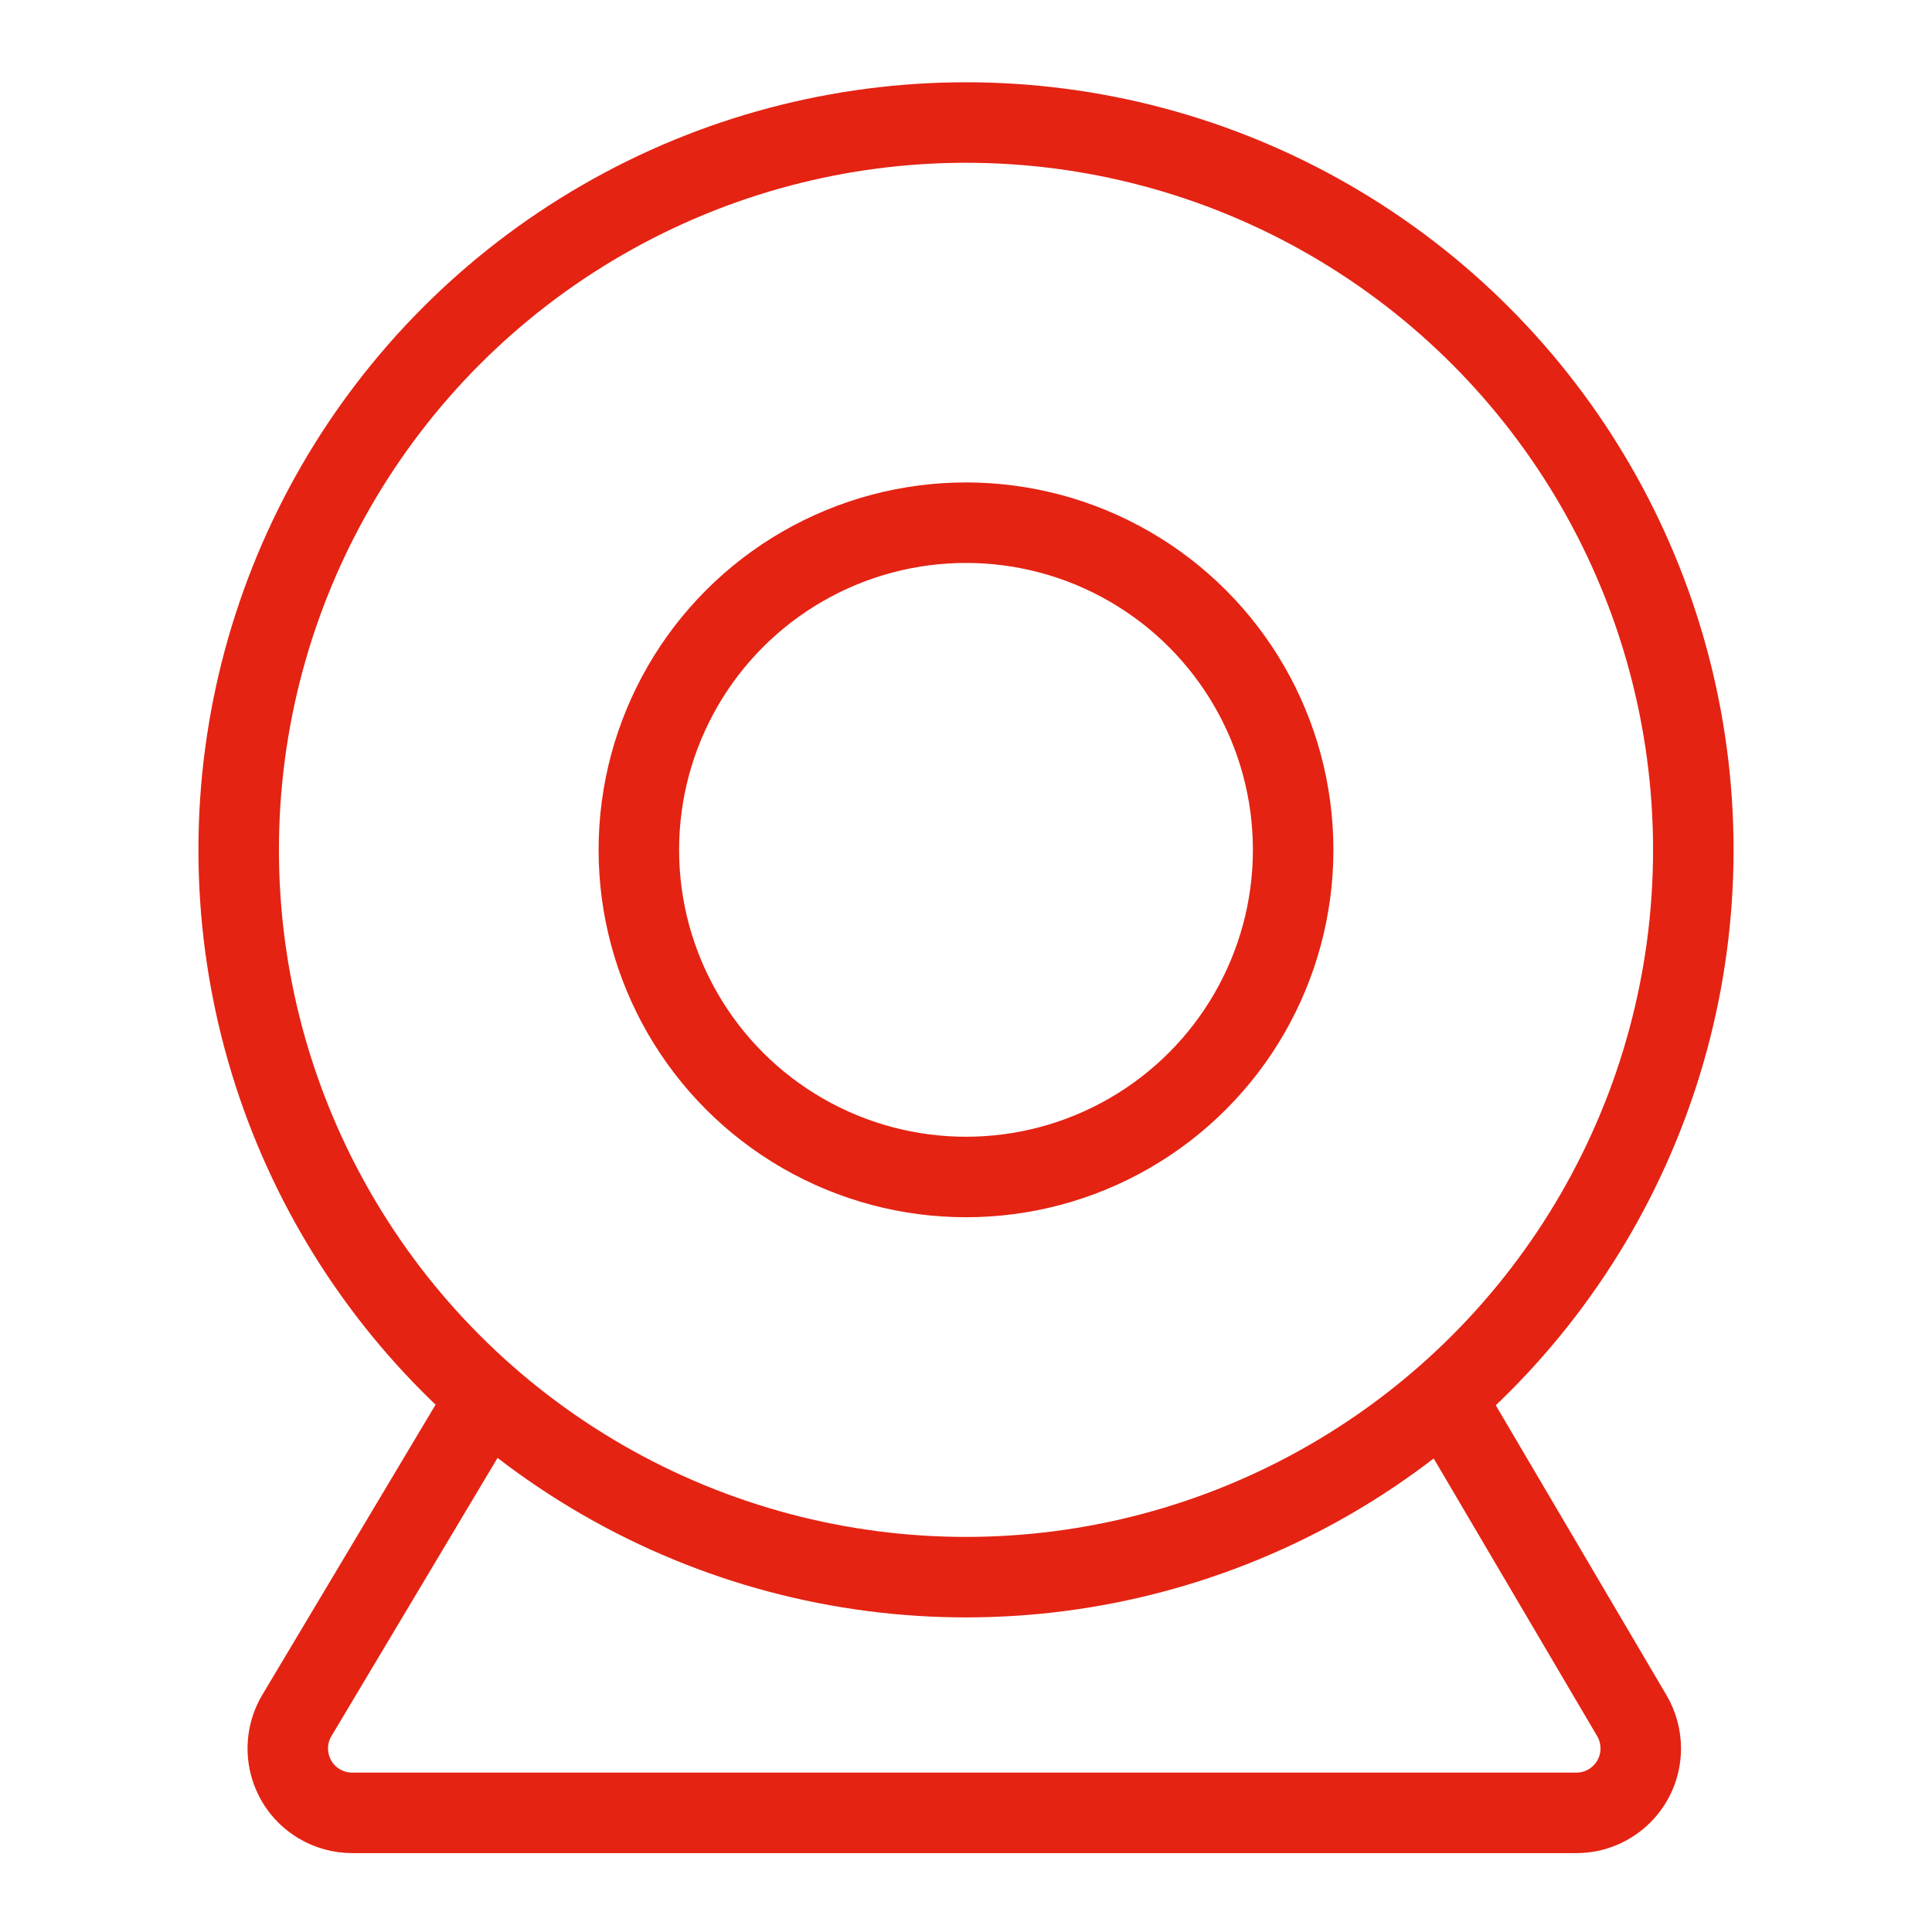
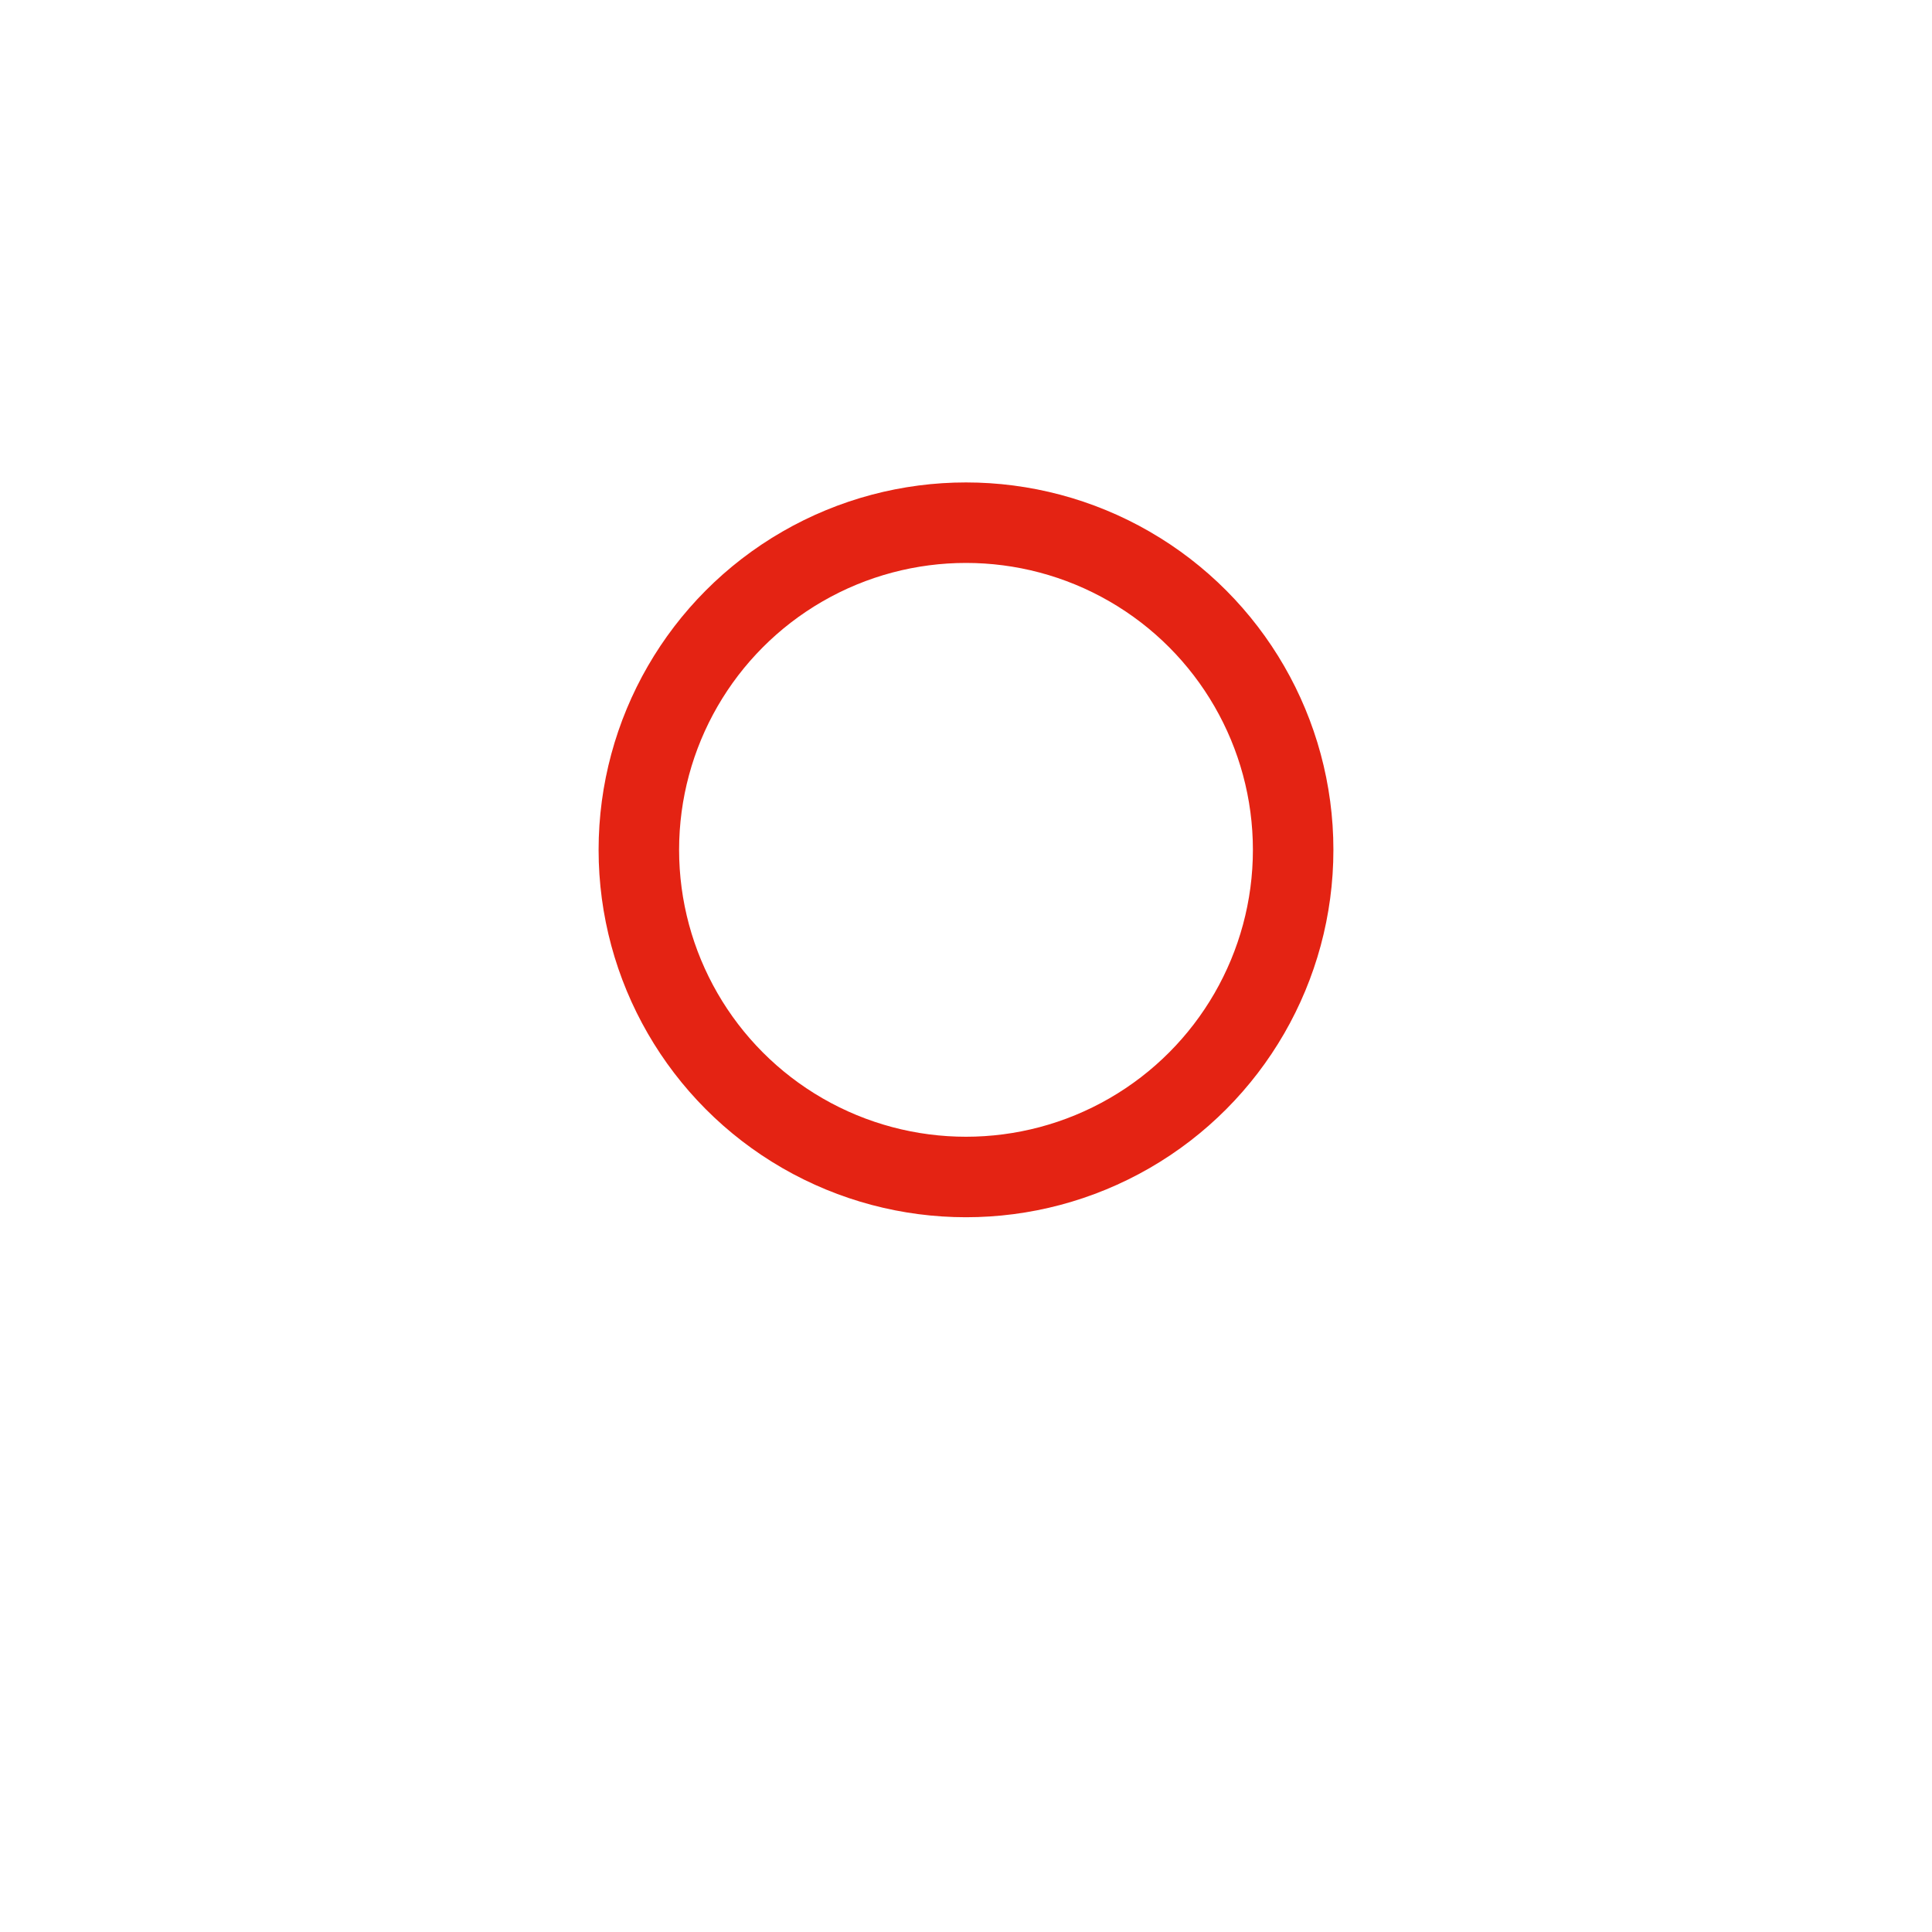
<svg xmlns="http://www.w3.org/2000/svg" width="28" height="28" viewBox="0 0 24 24" version="1.1" stroke="#e42313" stroke-width="1">
  <title stroke="#e42313" stroke-width="1">webcam</title>
  <g id="webcam" stroke="#e42313" stroke-width="1" fill="none" fill-rule="evenodd">
    <g id="Group" transform="translate(2.965, 1.522)" stroke="#e42313" stroke-width="1">
-       <circle id="Oval" cx="9.035" cy="9.035" r="9.035" stroke="#e42313" stroke-width="1" />
      <circle id="Oval" transform="translate(9.035, 9.035) rotate(-360) translate(-9.035, -9.035)" cx="9.035" cy="9.035" r="4.064" stroke="#e42313" stroke-width="1" />
-       <path d="M3.044,15.901 L0.723,19.788 C0.497,20.168 0.621,20.659 1,20.885 C1.124,20.959 1.266,20.998 1.41,20.998 L16.617,20.998 C17.059,20.998 17.417,20.64 17.417,20.198 C17.417,20.055 17.379,19.915 17.307,19.792 L15.016,15.901 L15.016,15.901" id="Path-149" stroke="#e42313" stroke-width="1" />
    </g>
  </g>
</svg>